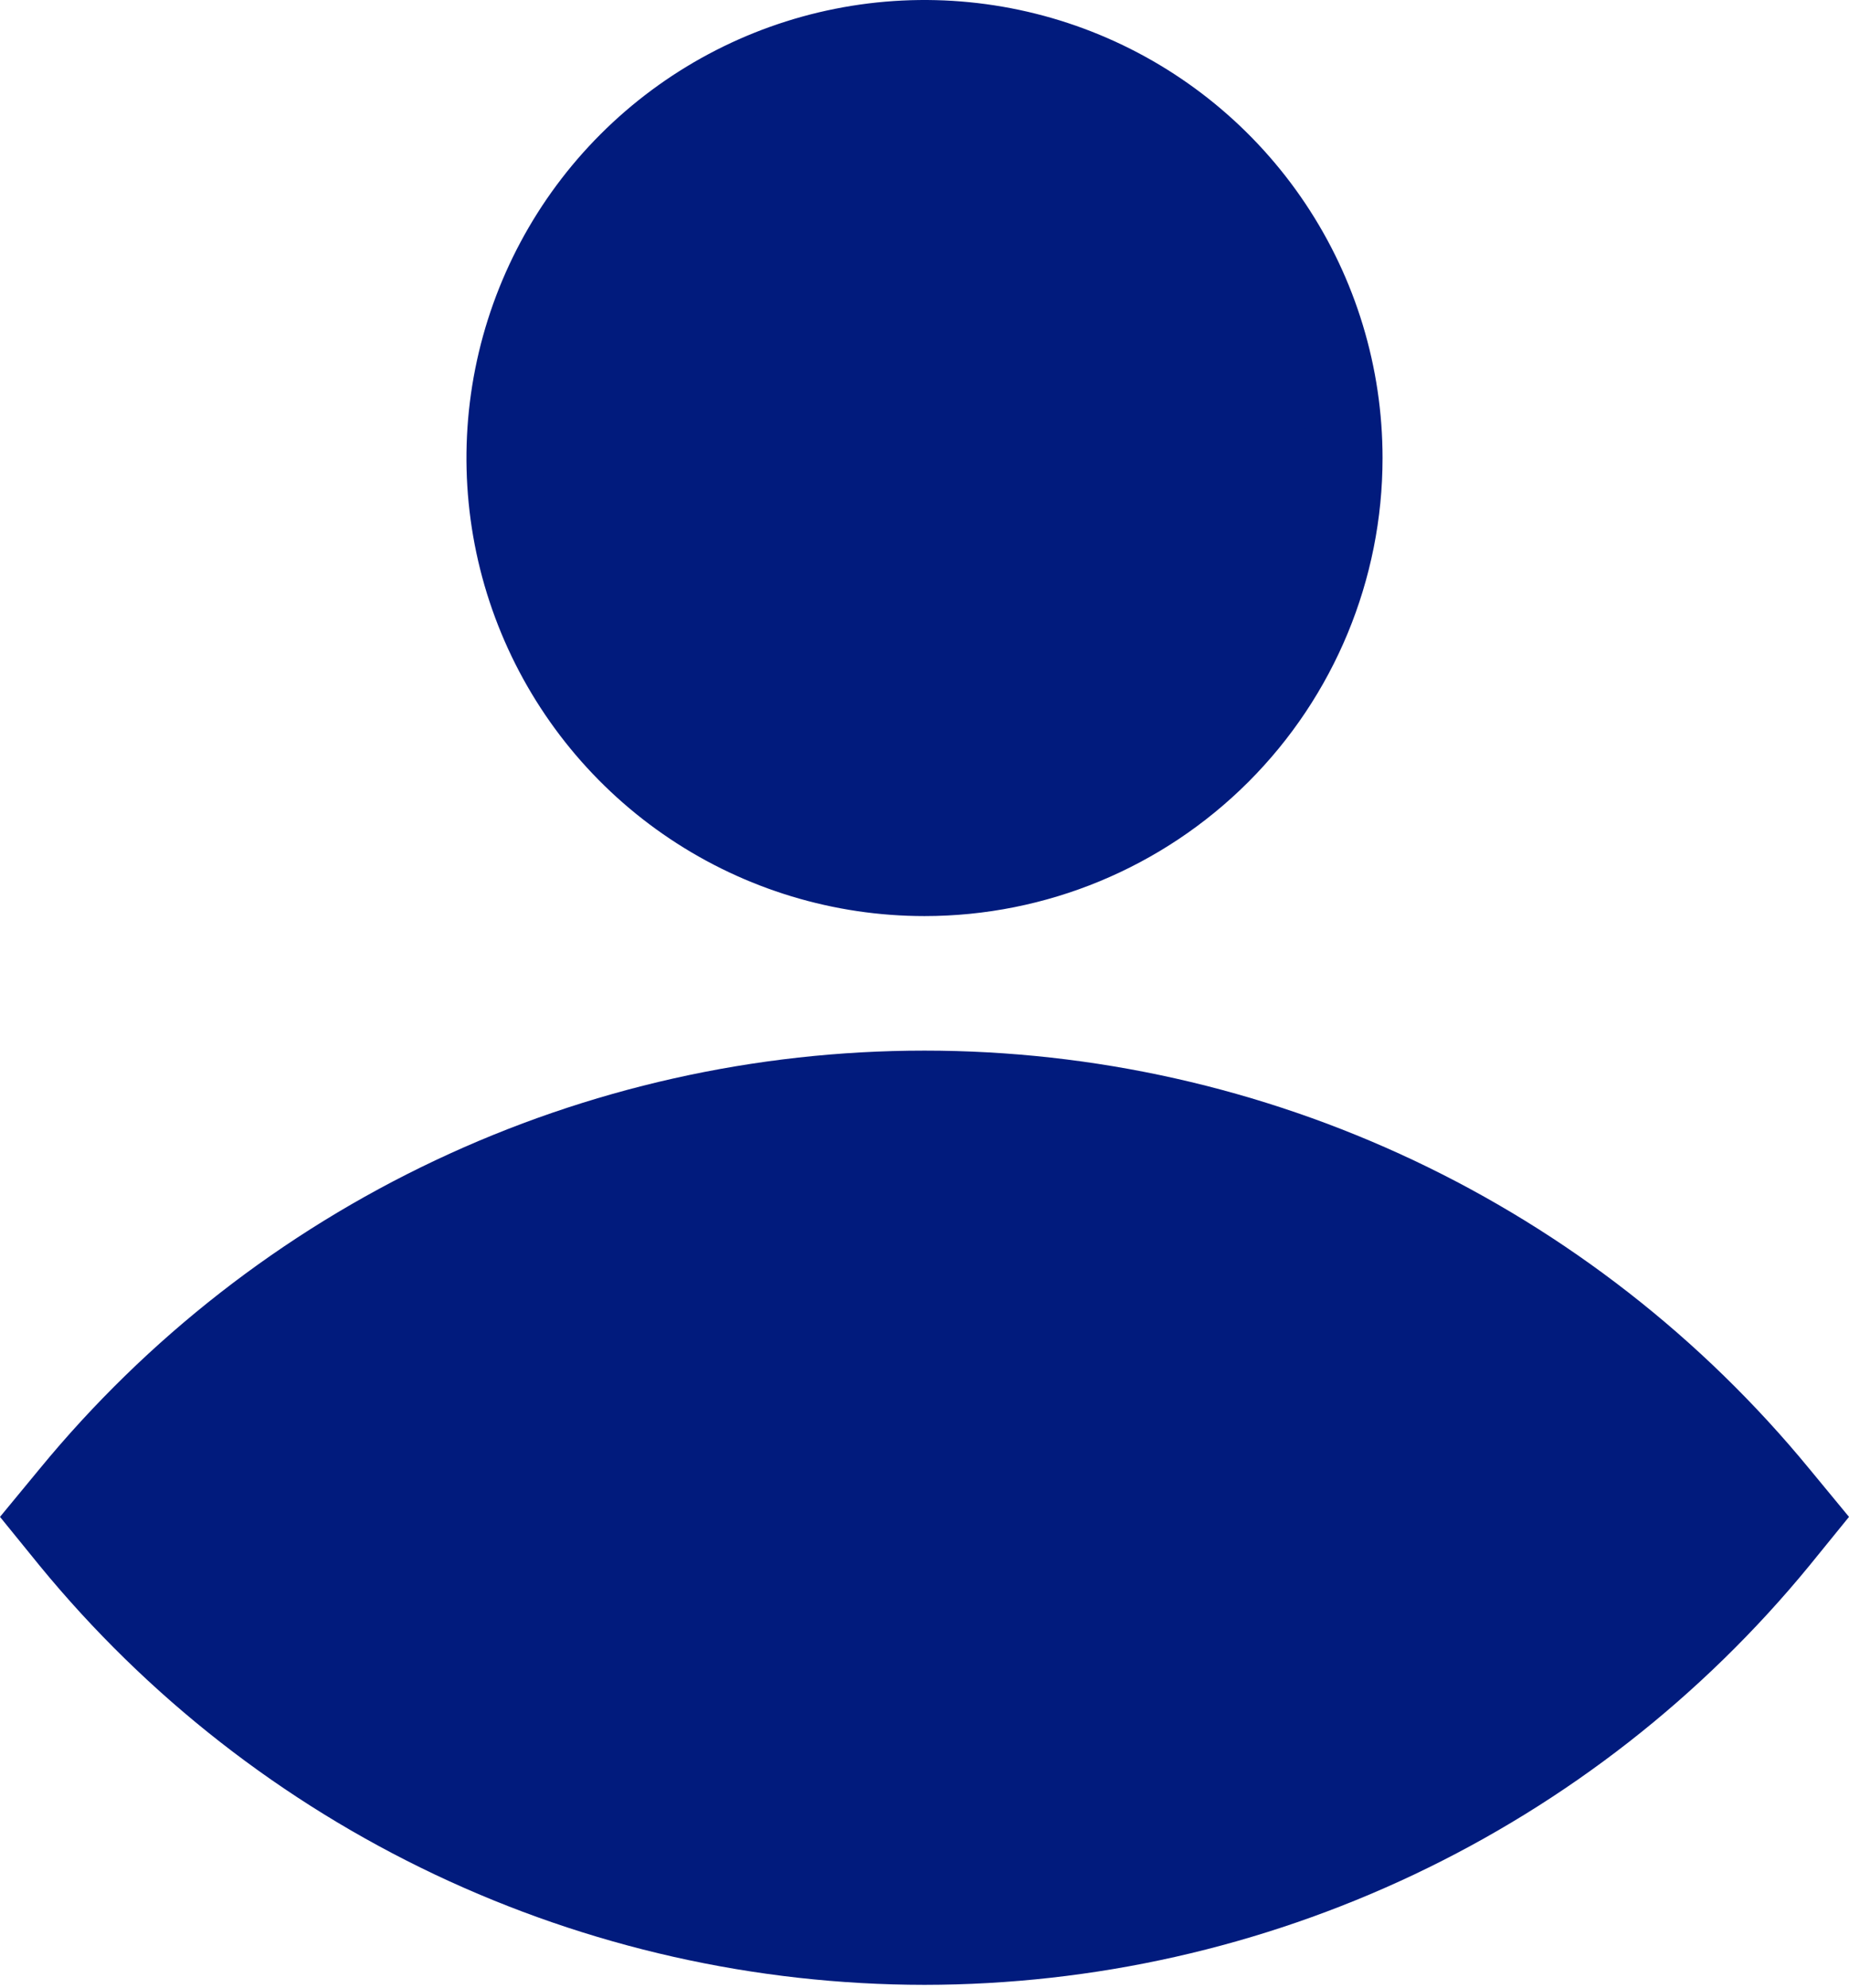
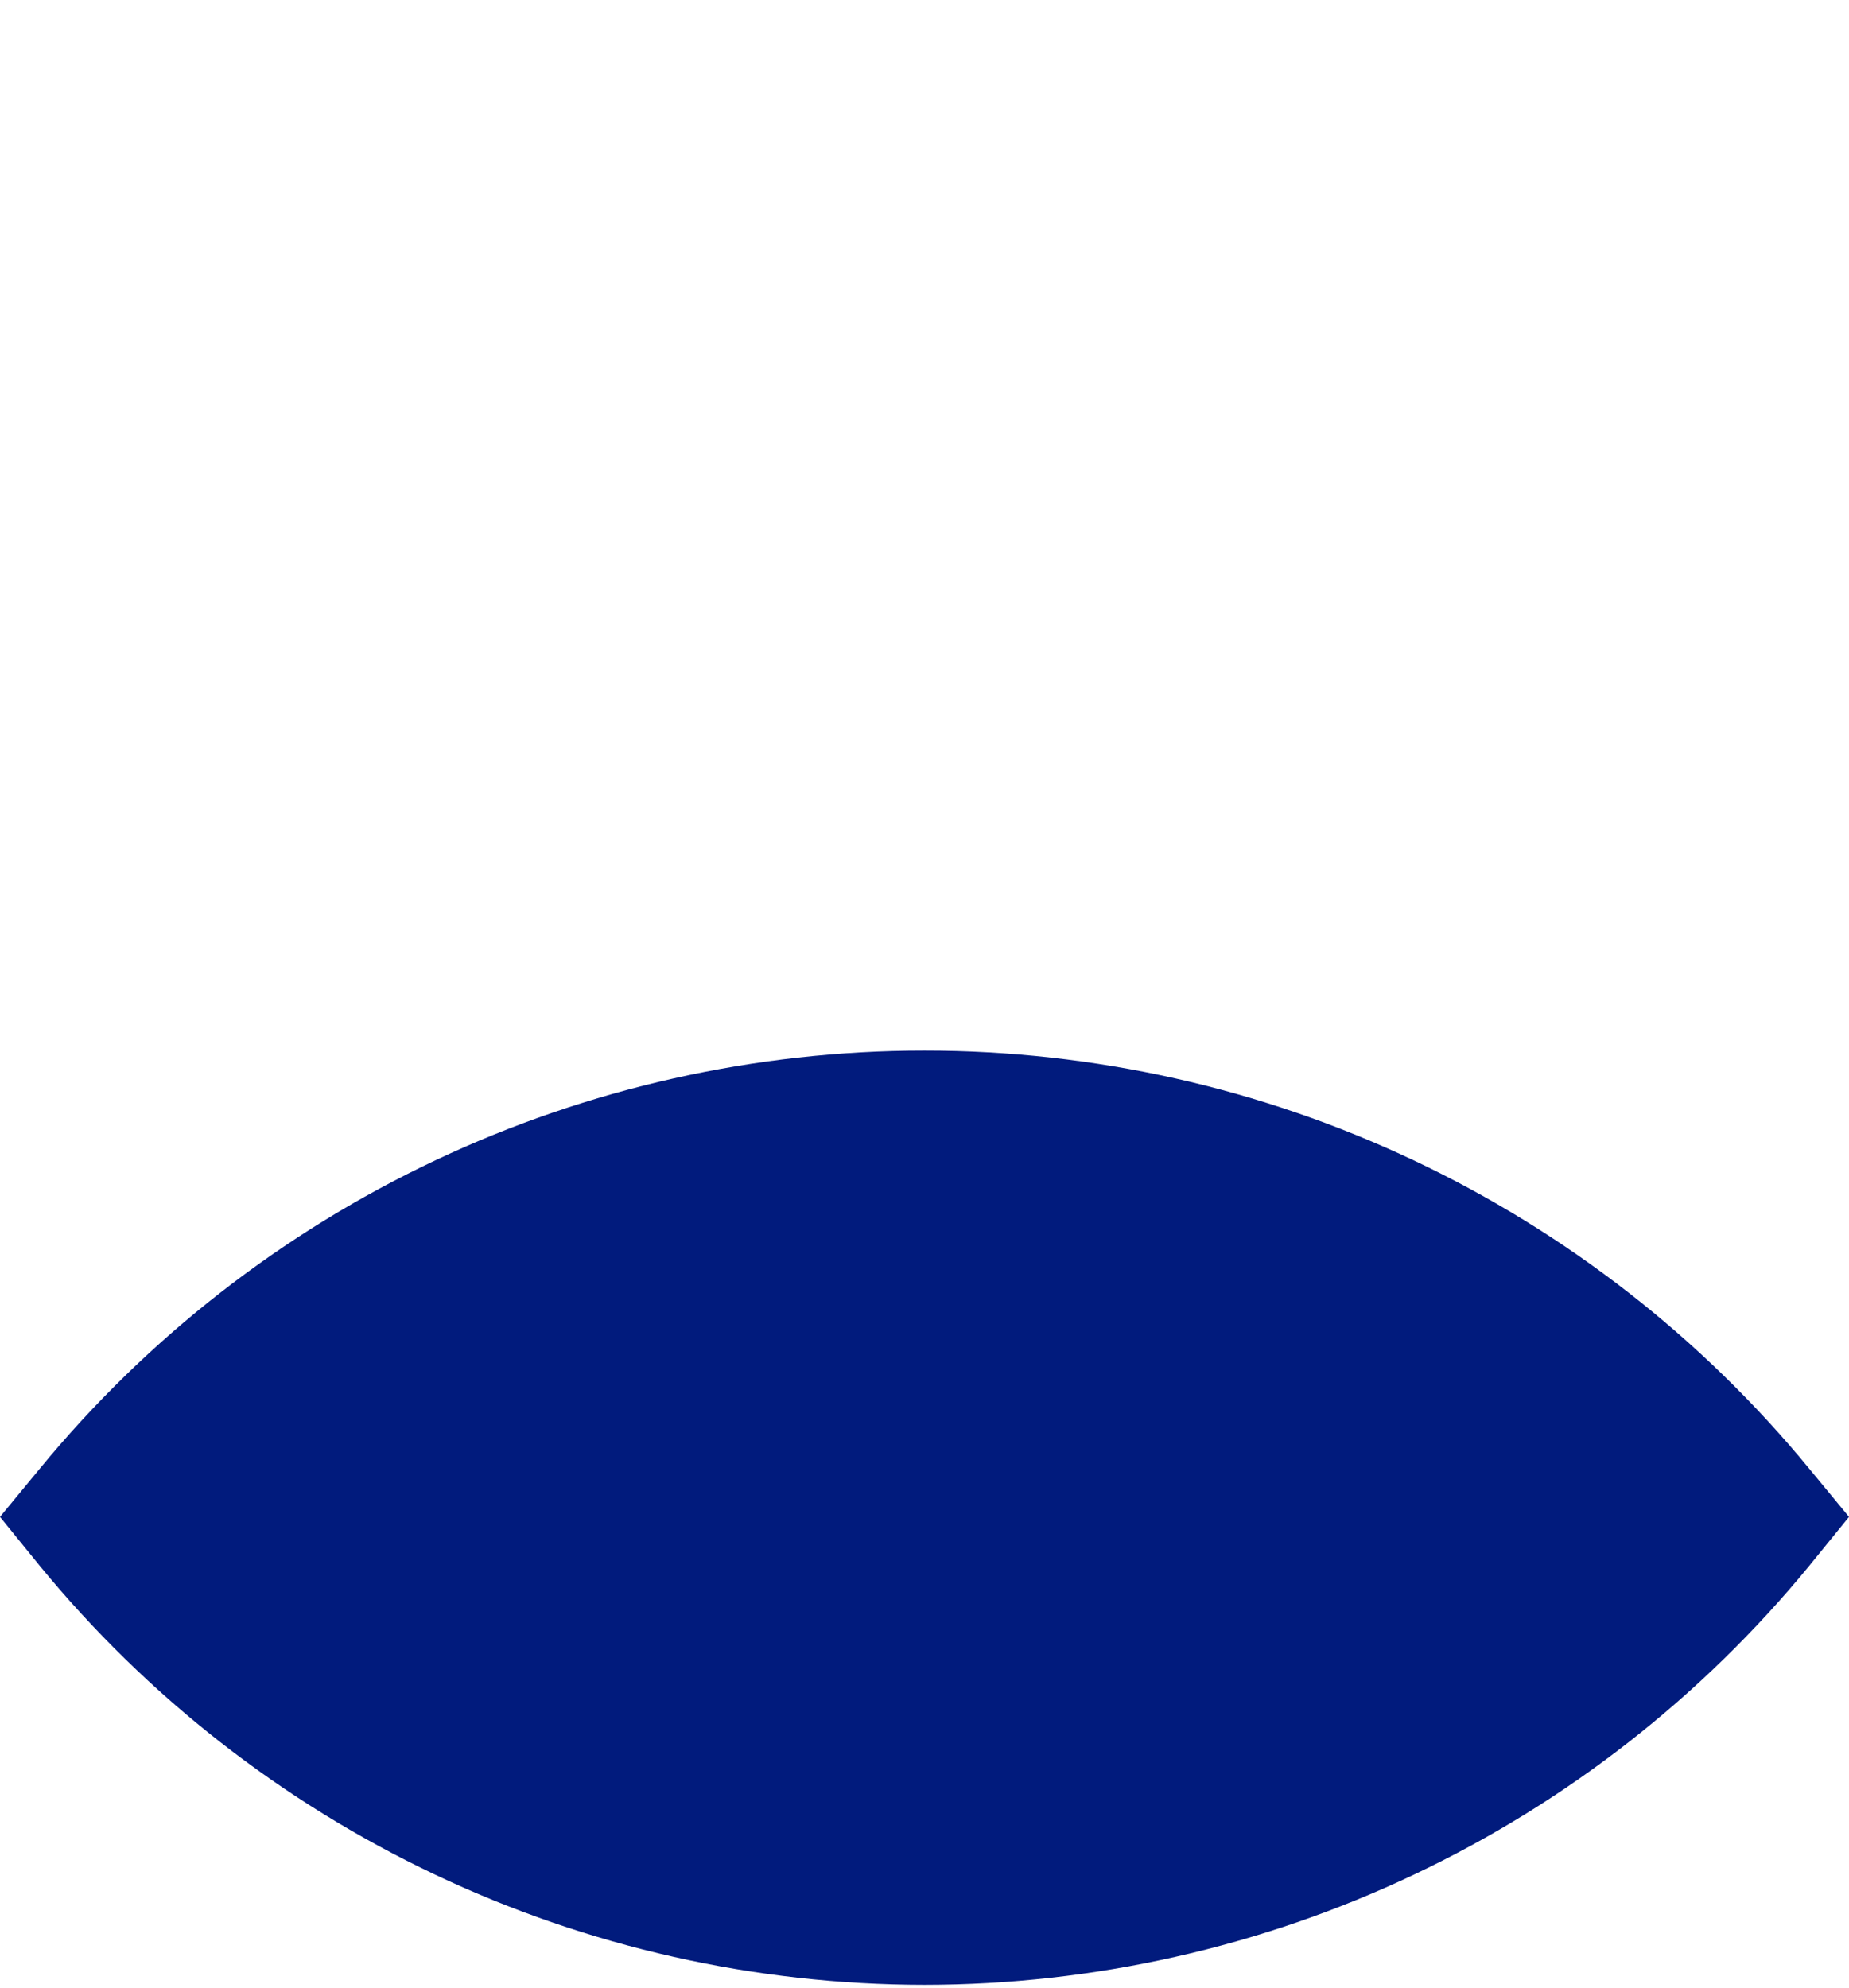
<svg xmlns="http://www.w3.org/2000/svg" width="133" height="143" viewBox="0 0 133 143" fill="none">
-   <path d="M66.5 65.896C59.983 65.896 53.613 63.964 48.195 60.343C42.777 56.723 38.554 51.577 36.06 45.557C33.566 39.536 32.914 32.911 34.185 26.52C35.456 20.129 38.594 14.258 43.202 9.65C47.81 5.042 53.681 1.904 60.072 0.633C66.463 -0.638 73.088 0.014 79.109 2.508C85.129 5.002 90.275 9.225 93.895 14.643C97.516 20.061 99.448 26.431 99.448 32.948C99.448 41.686 95.977 50.067 89.798 56.246C83.619 62.425 75.238 65.896 66.5 65.896ZM66.5 10.983C62.156 10.983 57.909 12.271 54.297 14.684C50.684 17.098 47.869 20.529 46.207 24.542C44.544 28.556 44.109 32.972 44.957 37.233C45.804 41.494 47.896 45.408 50.968 48.48C54.04 51.552 57.954 53.644 62.215 54.491C66.476 55.339 70.892 54.904 74.906 53.241C78.919 51.579 82.35 48.763 84.763 45.151C87.177 41.539 88.465 37.292 88.465 32.948C88.465 27.122 86.151 21.535 82.032 17.416C77.912 13.297 72.326 10.983 66.5 10.983Z" fill="#011B7D" />
  <path d="M66.5 142.774C54.323 142.766 42.299 140.058 31.294 134.845C20.288 129.632 10.576 122.044 2.855 112.627L0 109.113L2.855 105.653C10.582 96.248 20.298 88.673 31.302 83.471C42.307 78.27 54.328 75.573 66.5 75.573C78.672 75.573 90.693 78.27 101.698 83.471C112.702 88.673 122.418 96.248 130.145 105.653L133 109.113L130.145 112.627C122.424 122.044 112.712 129.632 101.707 134.845C90.701 140.058 78.677 142.766 66.5 142.774ZM14.387 109.167C21.066 116.317 29.143 122.018 38.117 125.915C47.092 129.813 56.771 131.824 66.555 131.824C76.339 131.824 86.018 129.813 94.993 125.915C103.967 122.018 112.044 116.317 118.723 109.167C112.044 102.018 103.967 96.317 94.993 92.42C86.018 88.522 76.339 86.511 66.555 86.511C56.771 86.511 47.092 88.522 38.117 92.42C29.143 96.317 21.066 102.018 14.387 109.167Z" fill="#011B7D" />
  <path d="M7.084 109.167C7.084 109.167 62.382 170.945 118.668 115.318L125.916 109.167C125.916 109.167 78.91 60.404 31.191 89.673L7.084 109.167Z" fill="#011B7D" />
-   <path d="M66.5 60.405C81.664 60.405 93.957 48.112 93.957 32.948C93.957 17.784 81.664 5.491 66.5 5.491C51.336 5.491 39.043 17.784 39.043 32.948C39.043 48.112 51.336 60.405 66.5 60.405Z" fill="#011B7D" />
</svg>